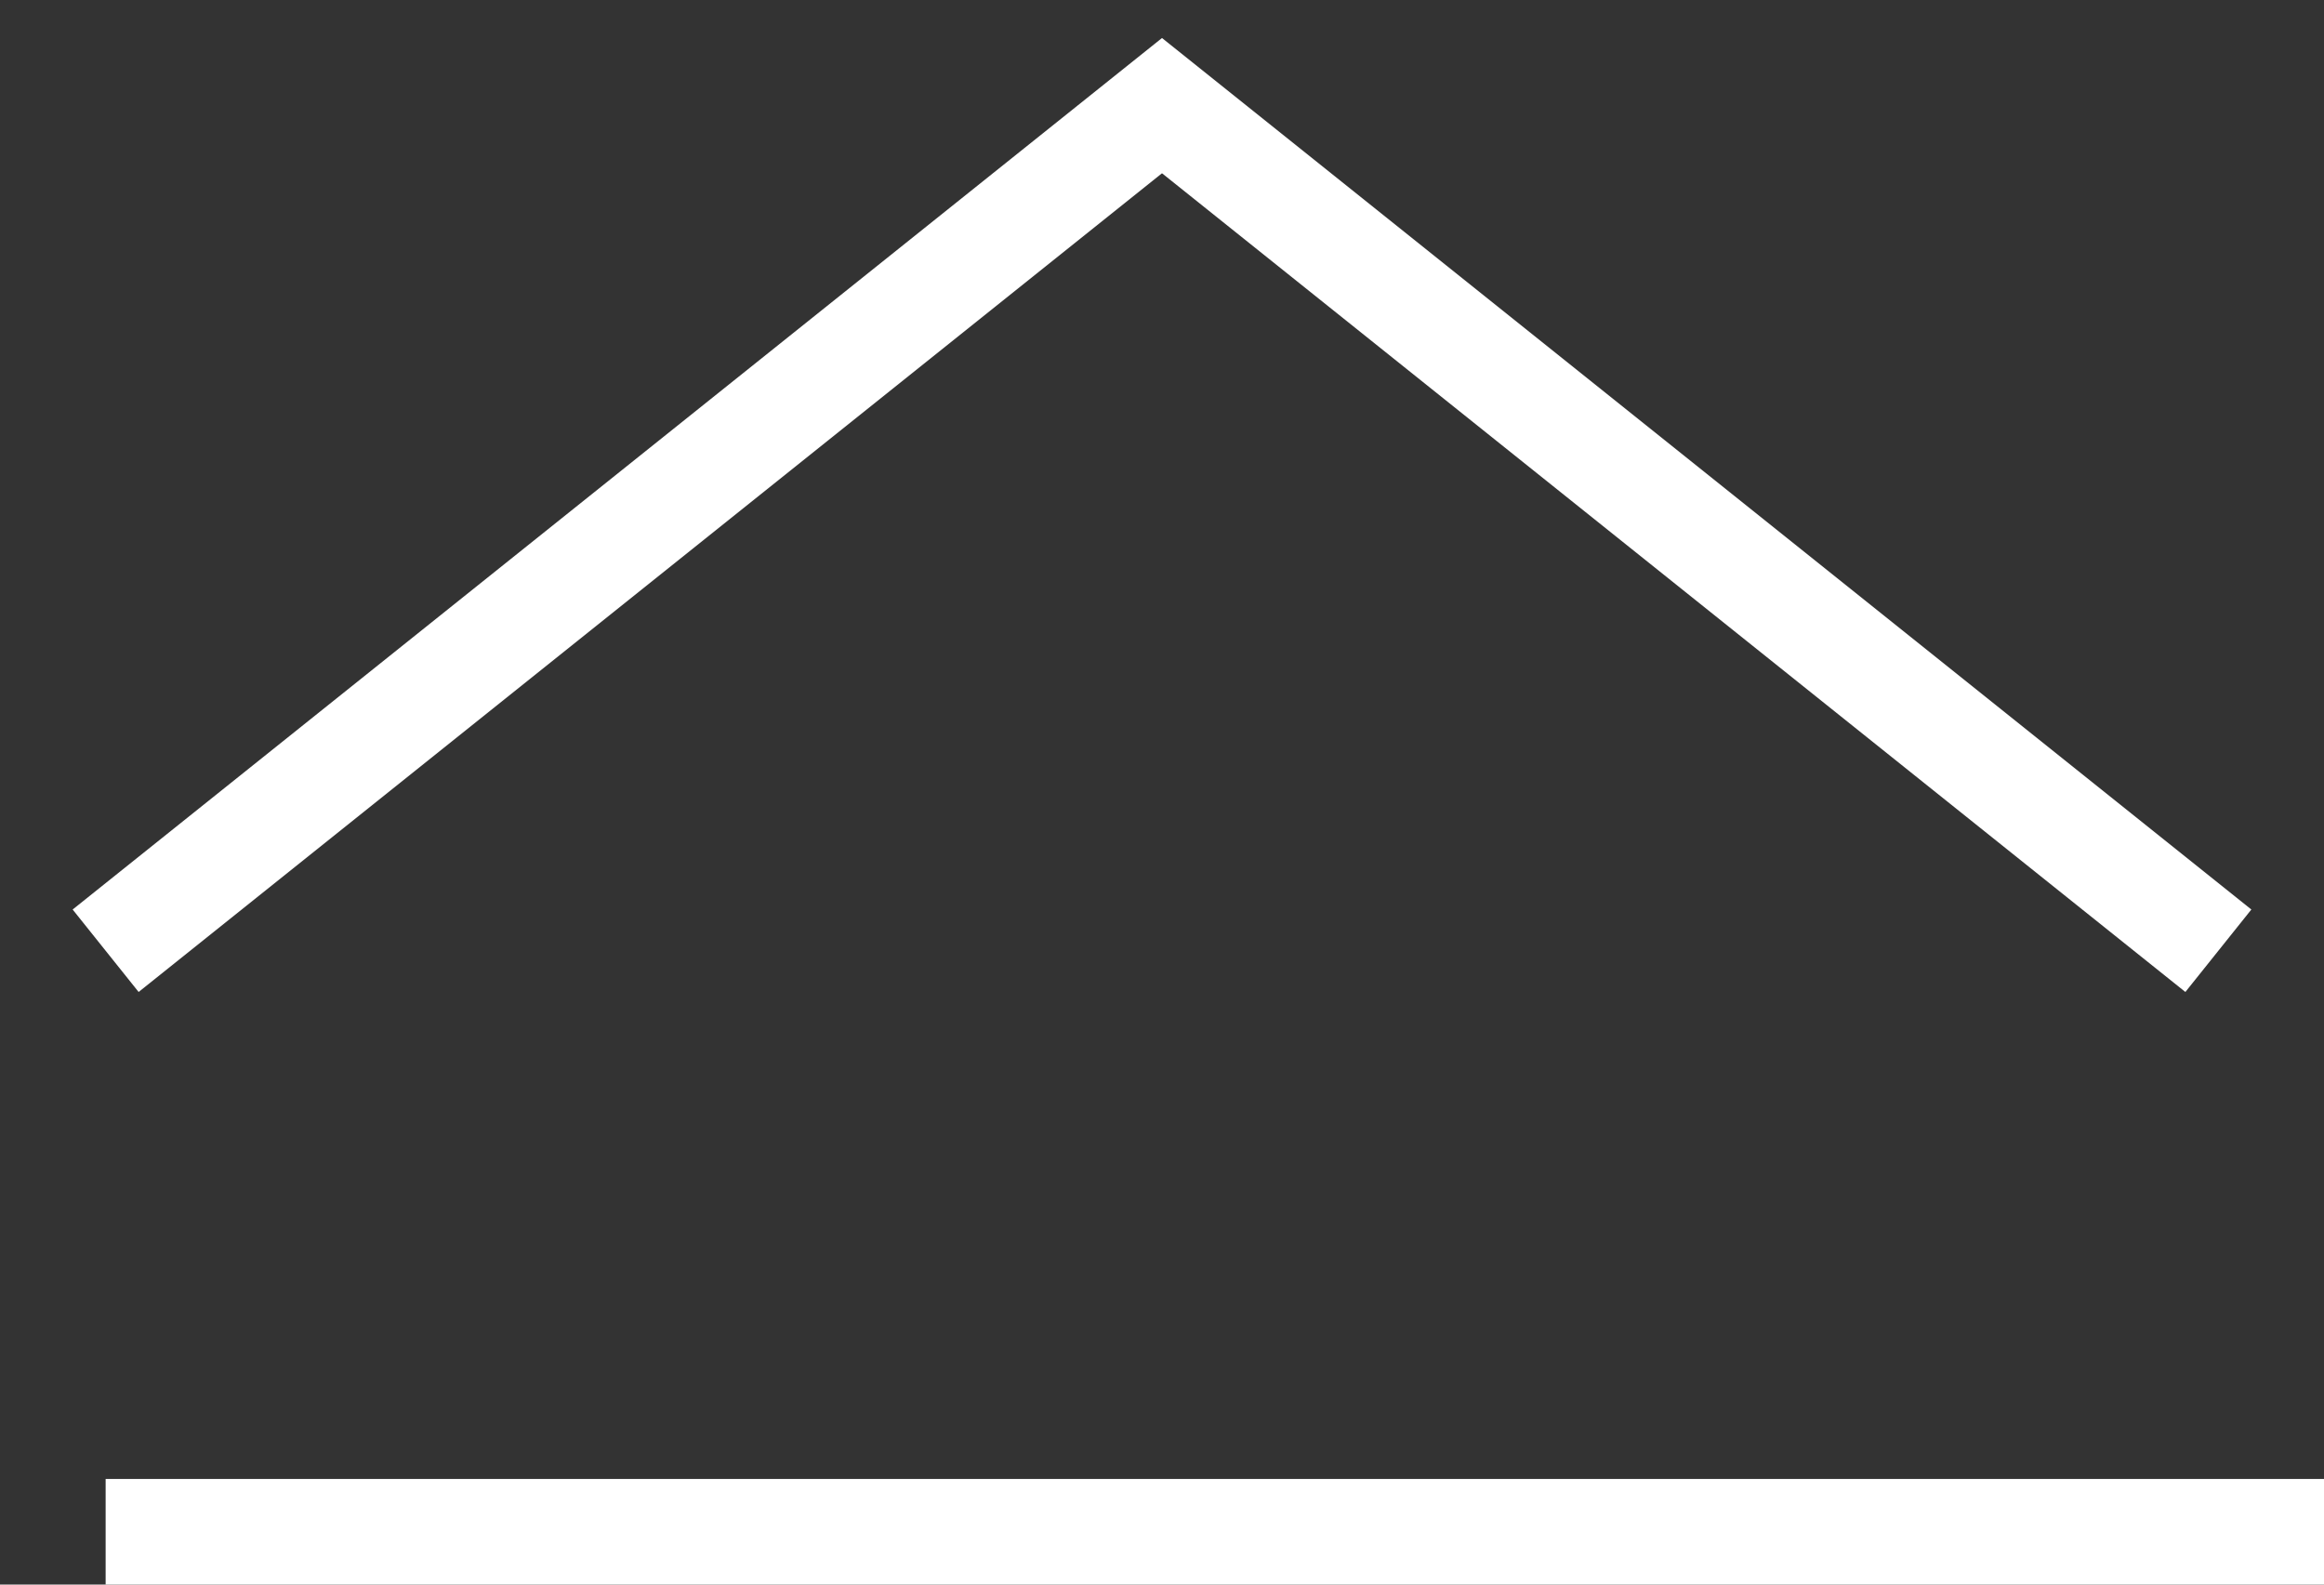
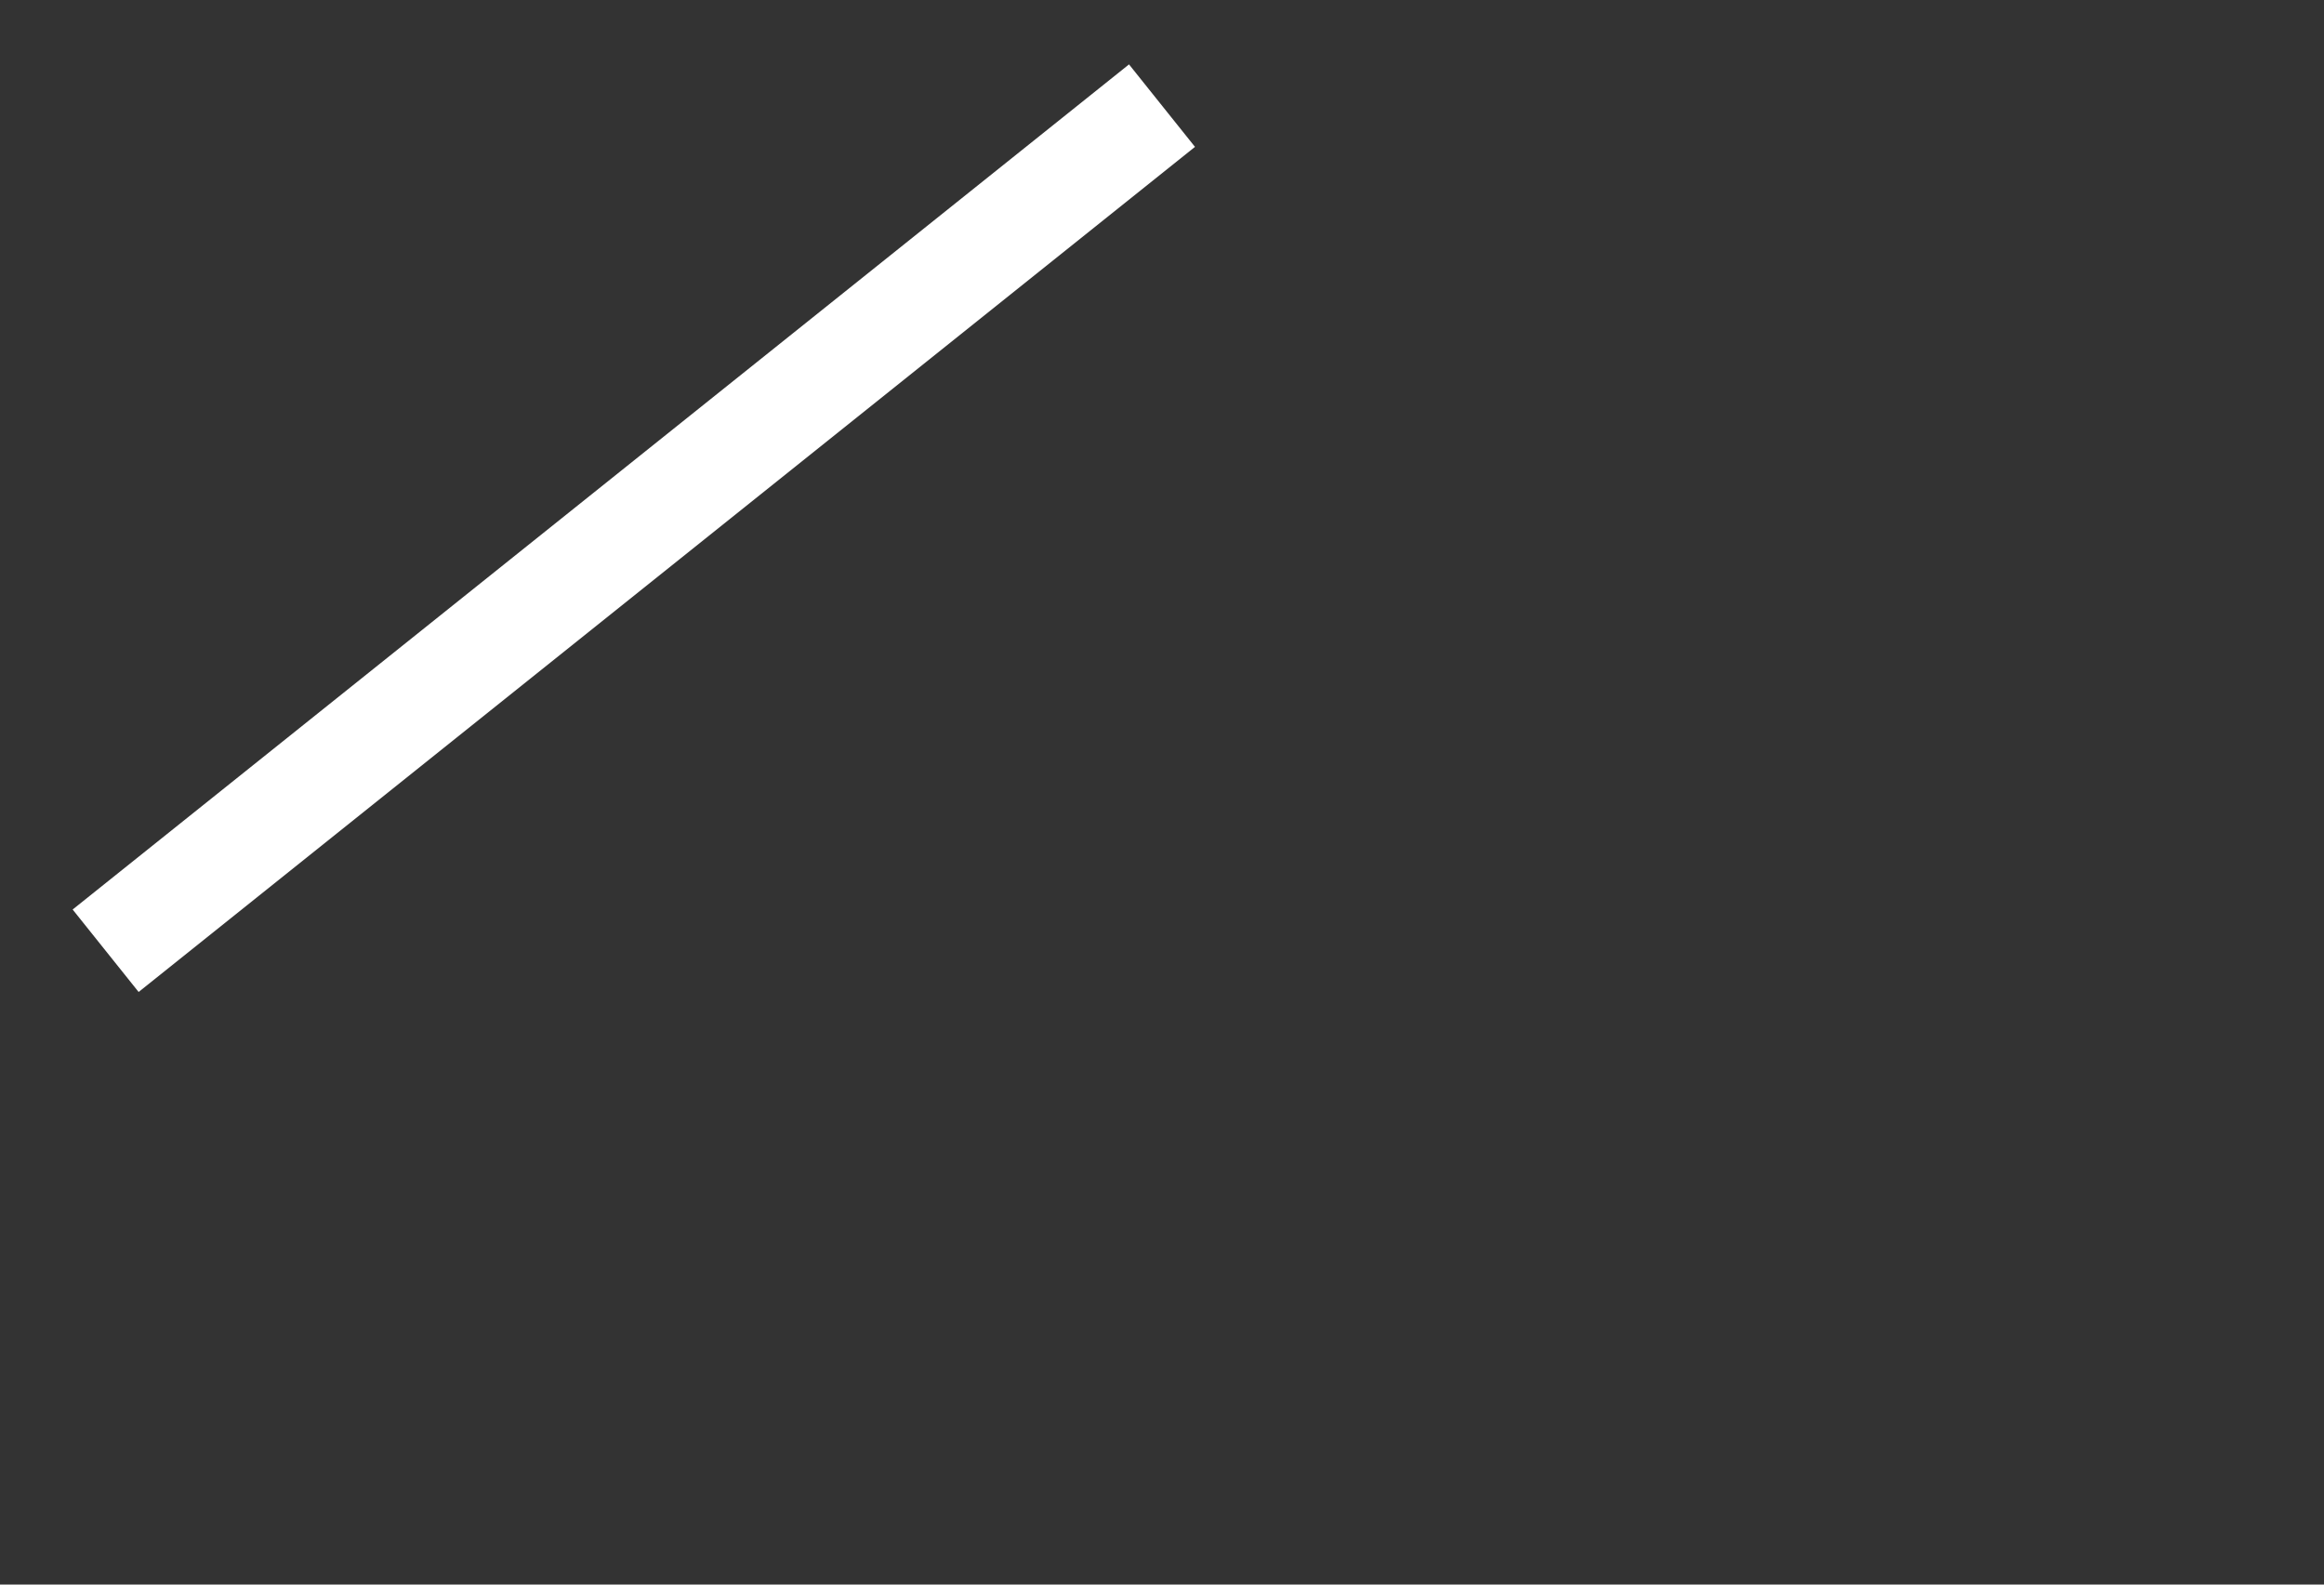
<svg xmlns="http://www.w3.org/2000/svg" viewBox="0 0 22 15" fill="none">
  <rect x="0" y="0" width="22" height="15" fill="#333333" stroke="none" />
-   <path d="M1 9L11 1L21 9" stroke="white" />
-   <line x1="1" y1="14.5" x2="22" y2="14.5" stroke="white" />
+   <path d="M1 9L11 1" stroke="white" />
</svg>